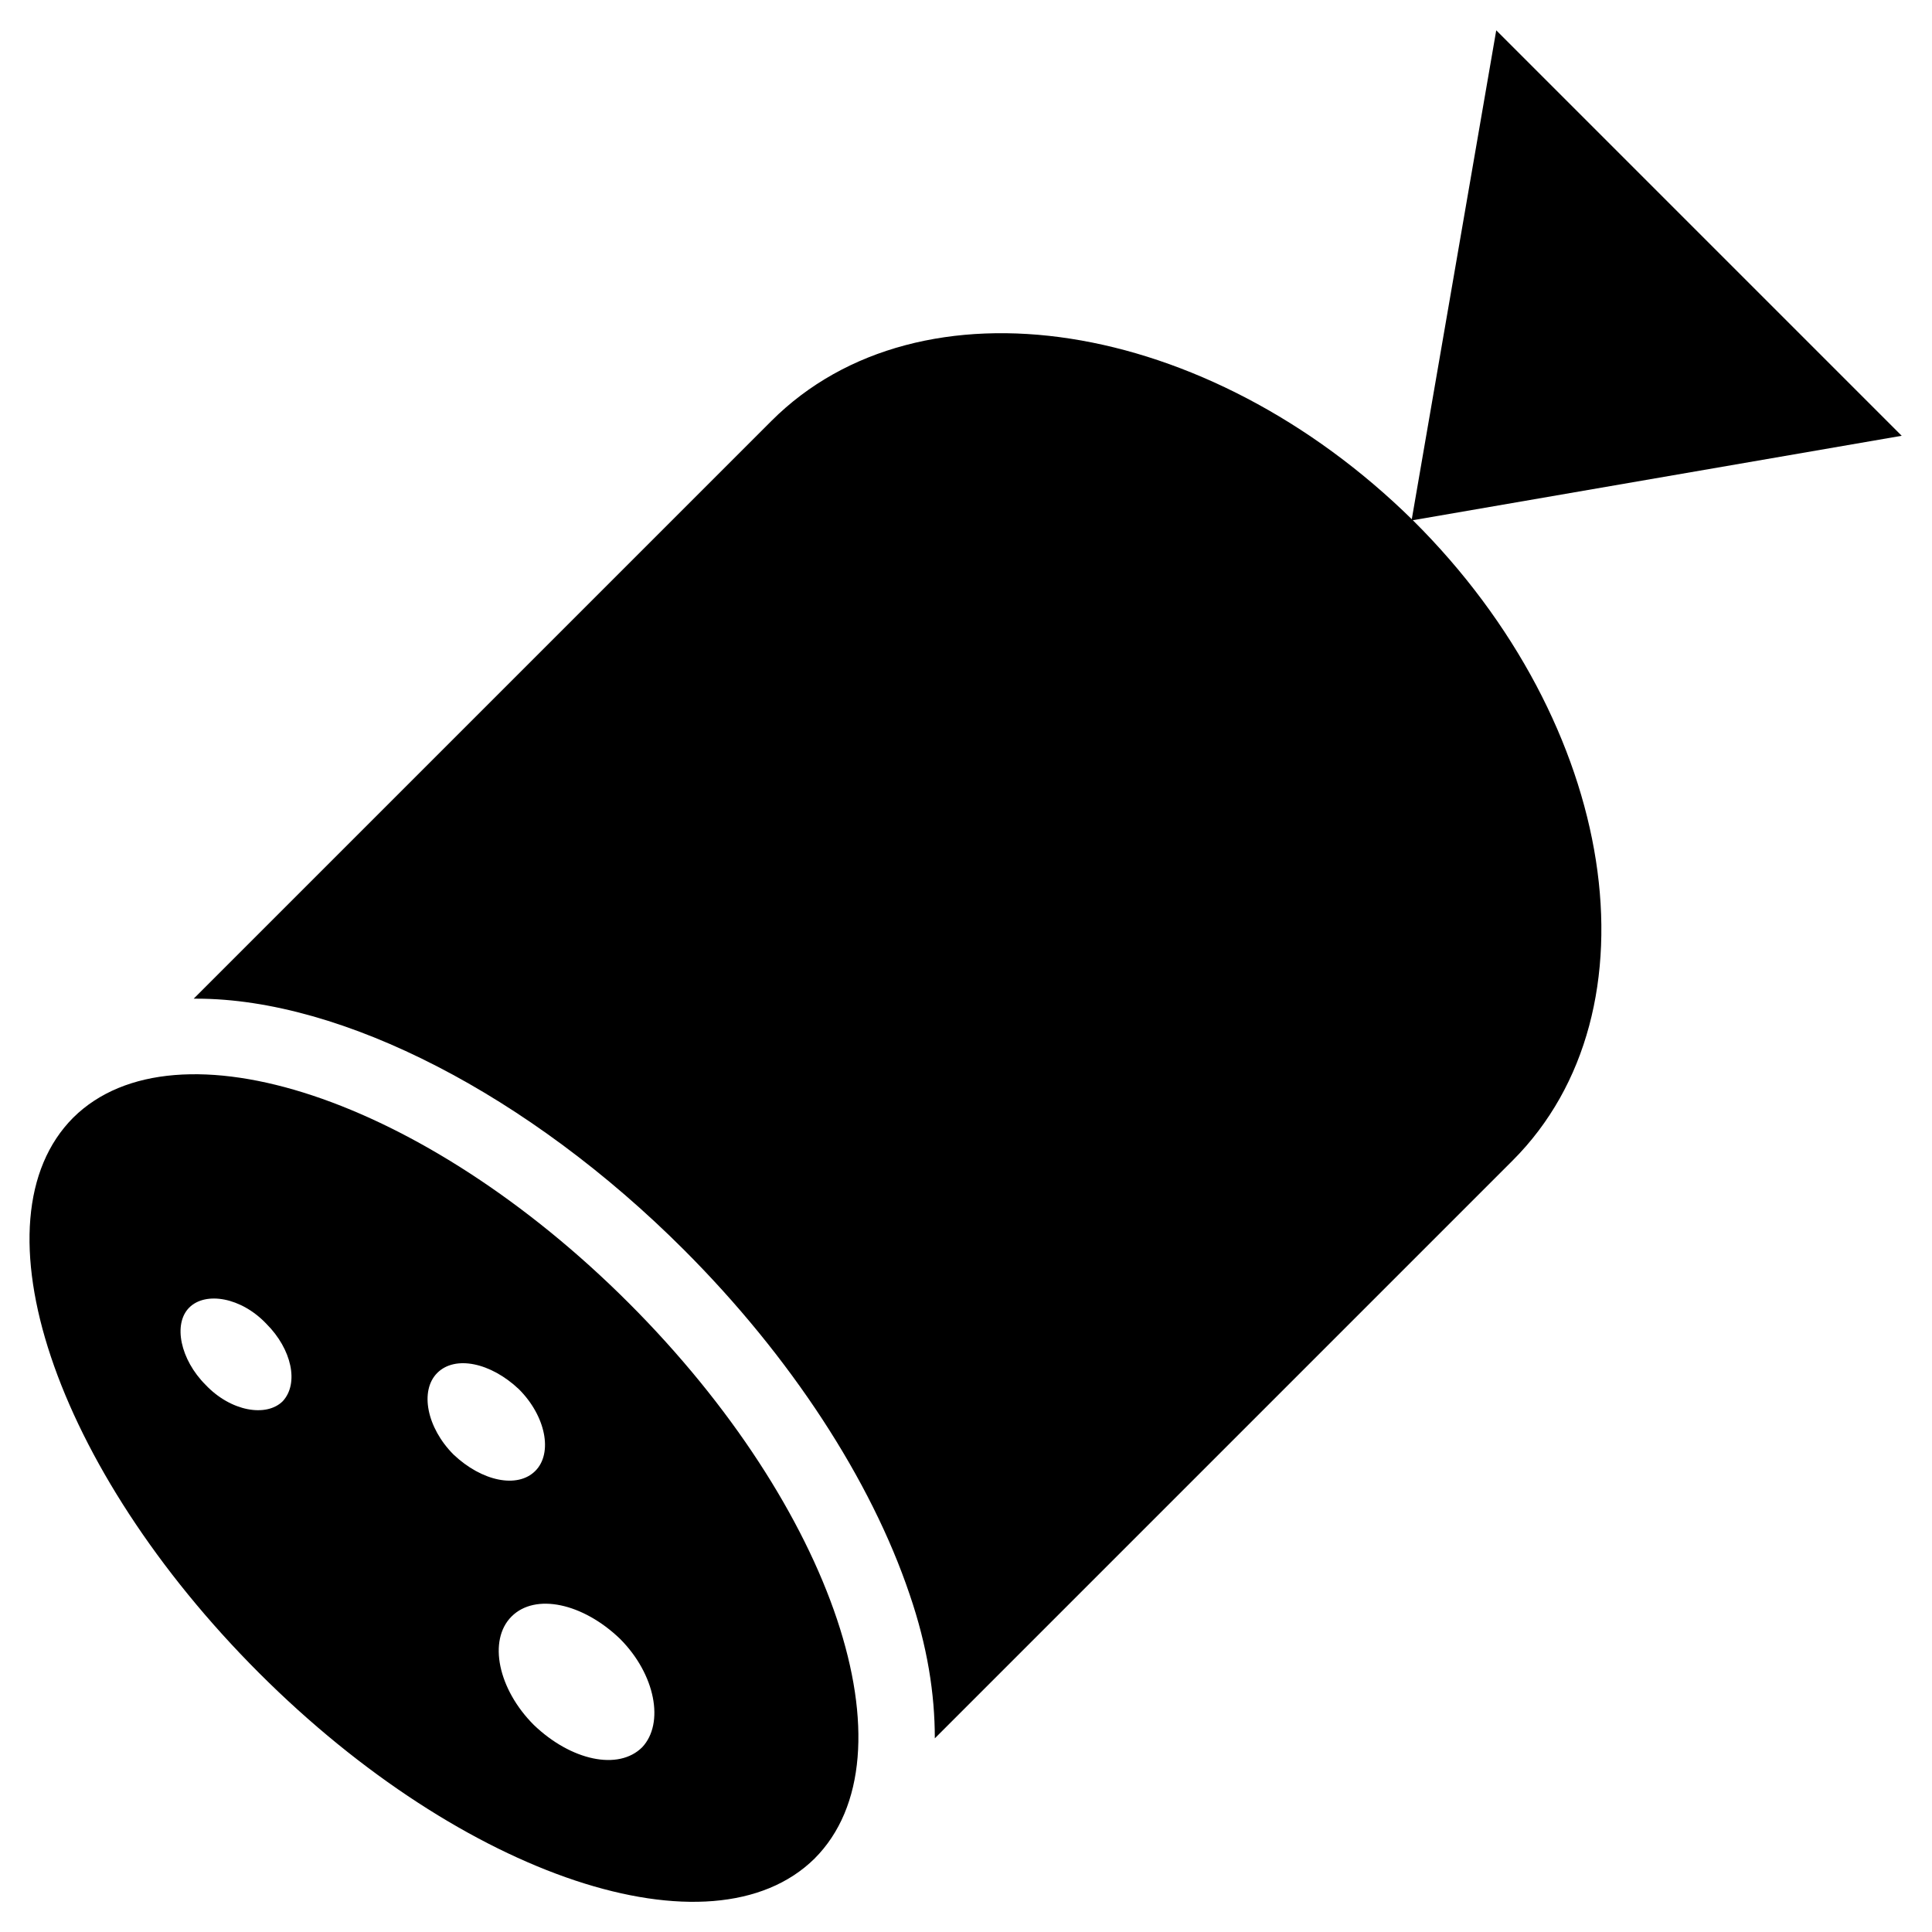
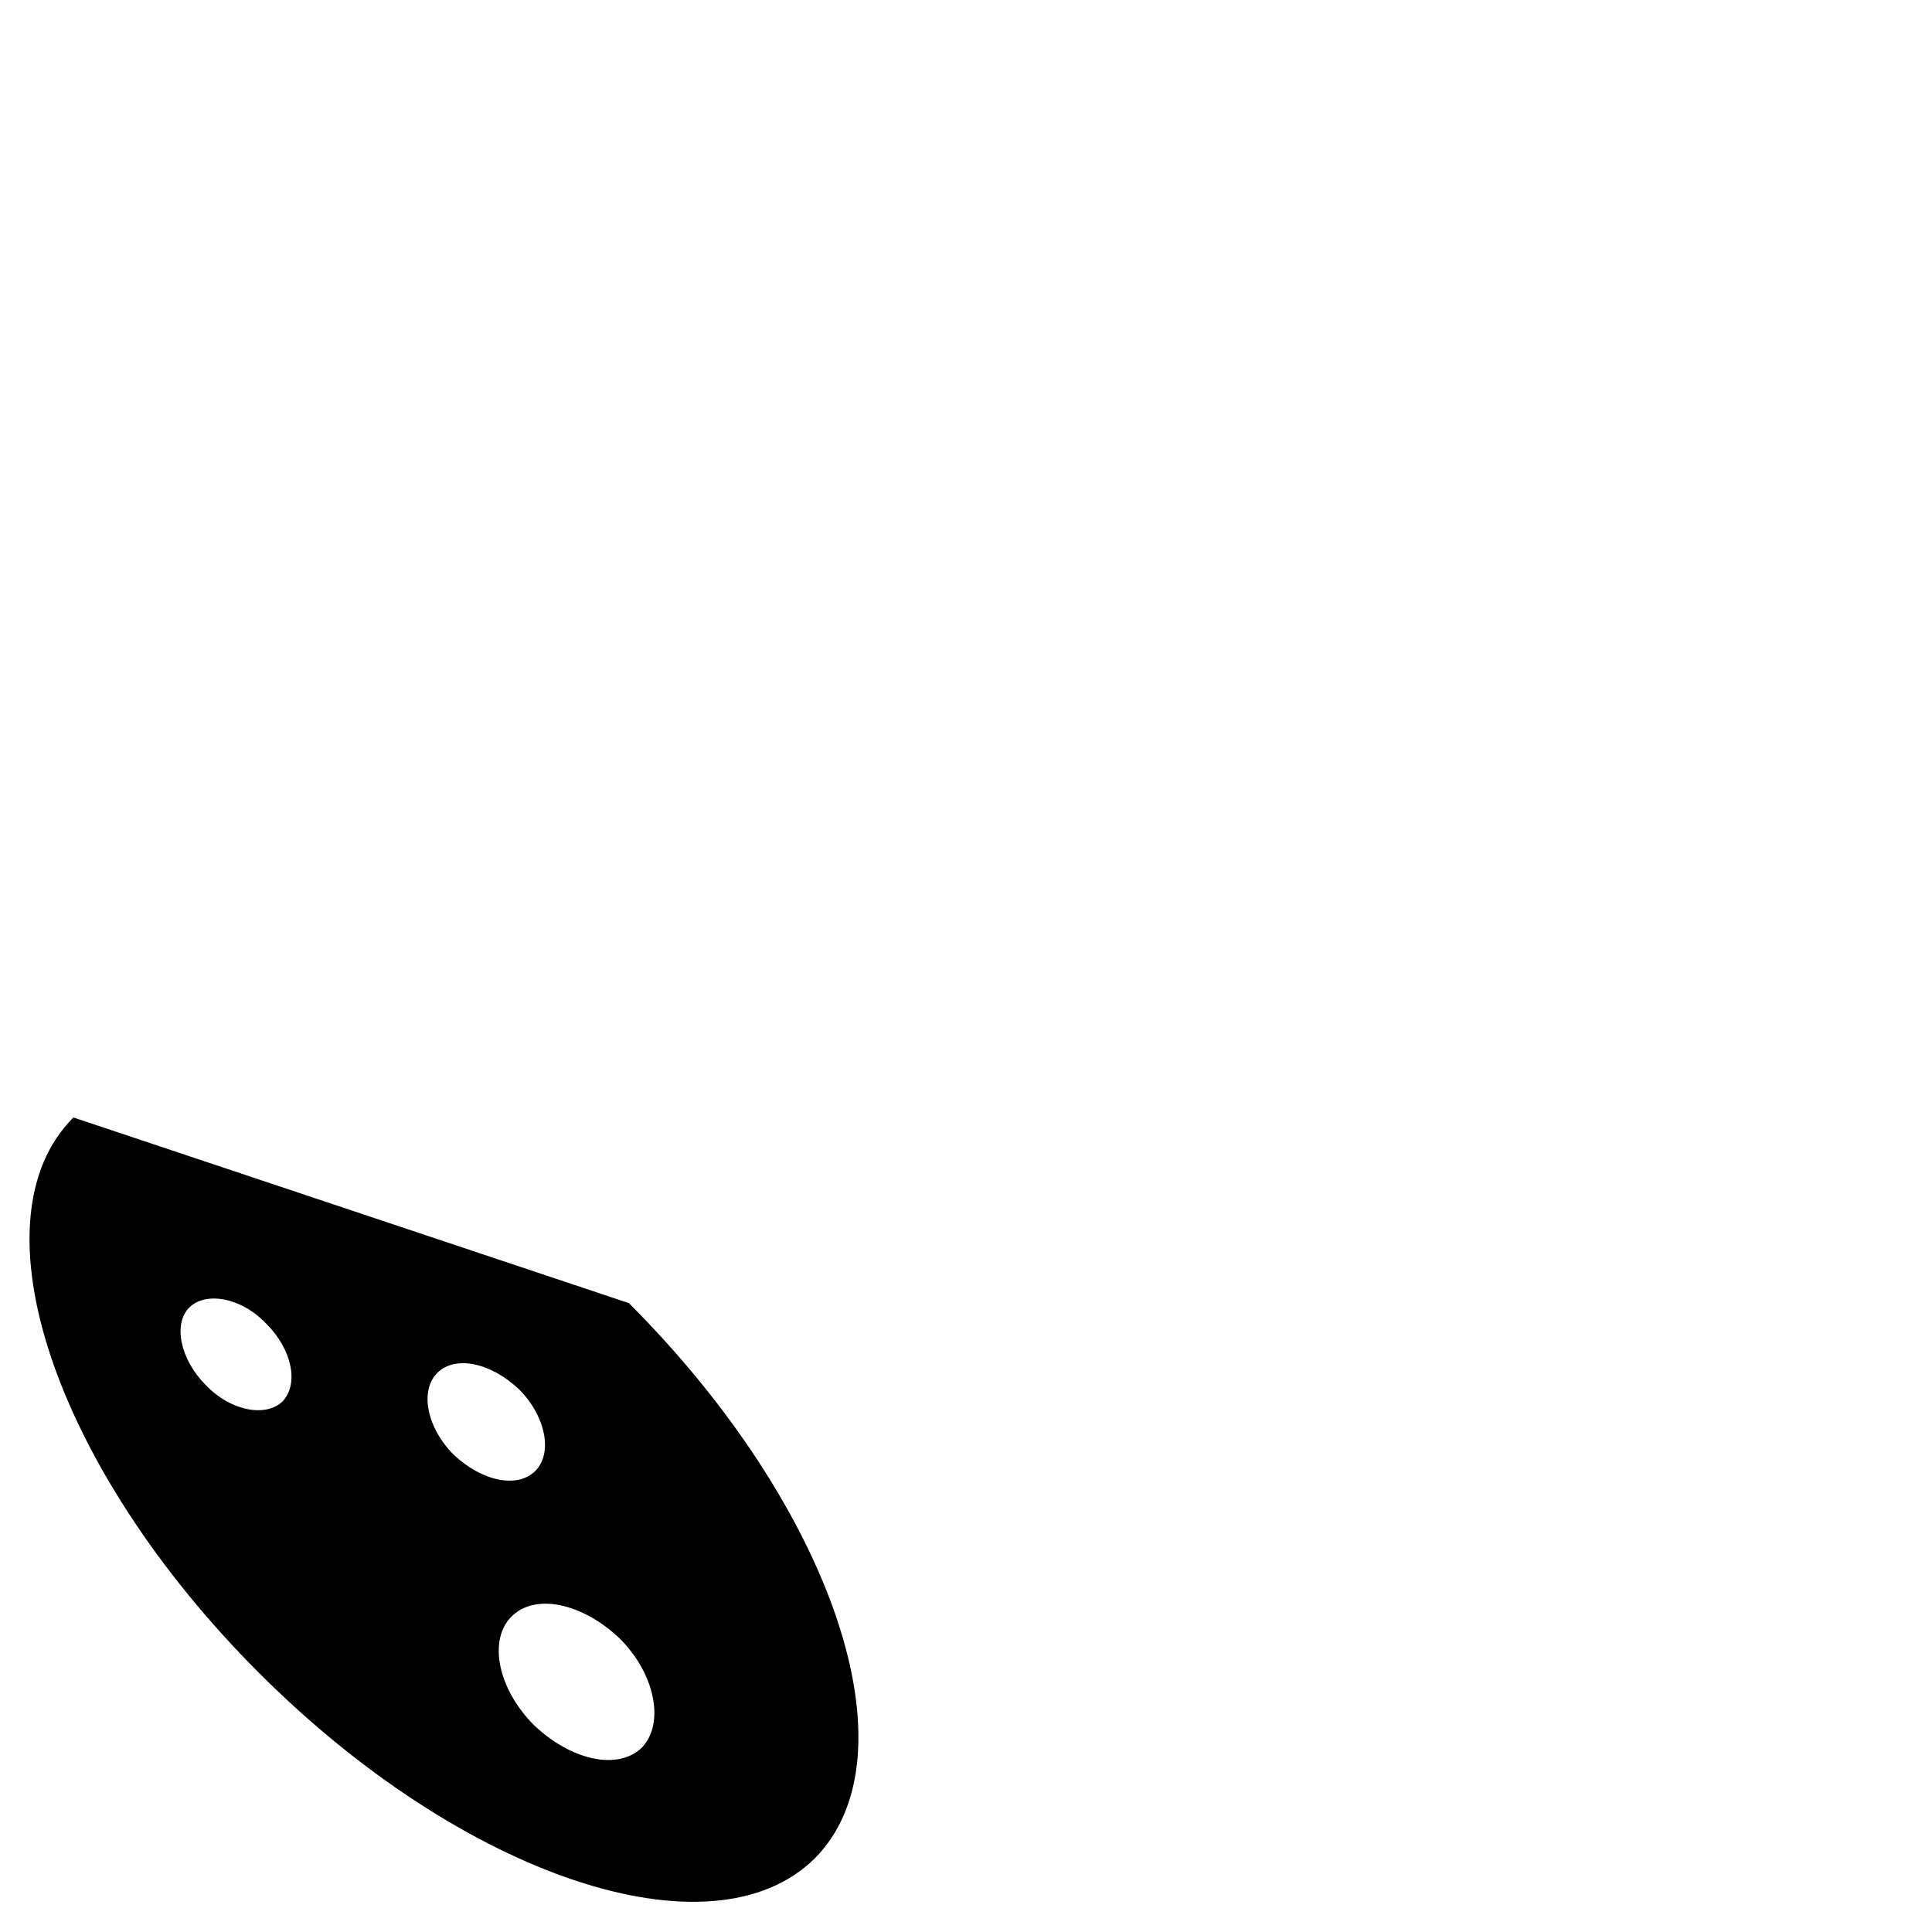
<svg xmlns="http://www.w3.org/2000/svg" fill="#000000" width="800px" height="800px" version="1.1" viewBox="144 144 512 512">
  <g>
-     <path d="m540.52 152.03-22.438 129.89 129.89-22.434z" />
-     <path d="m163.45 440.14c-27.16 27.16-5.117 92.891 49.199 147.21 54.316 54.316 120.05 75.965 147.21 49.199 27.16-27.16 5.117-92.891-49.199-147.21s-120.05-75.961-147.21-49.199zm55.496 75.18c-4.328 4.328-13.777 2.754-20.469-4.328-6.691-6.691-8.66-16.137-4.328-20.469 4.328-4.328 13.777-2.754 20.469 4.328 6.691 6.691 8.66 15.746 4.328 20.469zm40.934-7.481c4.723-4.723 14.168-2.754 21.648 4.328 7.086 7.086 9.055 16.926 4.328 21.648-4.723 4.723-14.168 2.754-21.648-4.328-7.082-7.082-9.051-16.922-4.328-21.648zm54.32 99.188c-6.297 6.297-18.895 3.543-28.734-5.902-9.445-9.445-12.203-22.434-5.902-28.734 6.297-6.297 18.895-3.543 28.734 5.902 9.441 9.449 11.805 22.438 5.902 28.734z" />
-     <path d="m348.44 255.55-153.11 153.11h0.789c38.574 0 88.168 25.586 129.1 66.52 28.34 28.34 49.594 61.008 59.828 91.316 4.723 13.777 6.691 26.371 6.691 38.18l153.11-153.11c39.754-39.754 27.945-115.72-26.371-169.64-54.711-53.926-130.68-65.734-170.04-26.375z" />
+     <path d="m163.45 440.14c-27.16 27.16-5.117 92.891 49.199 147.21 54.316 54.316 120.05 75.965 147.21 49.199 27.16-27.16 5.117-92.891-49.199-147.21zm55.496 75.18c-4.328 4.328-13.777 2.754-20.469-4.328-6.691-6.691-8.66-16.137-4.328-20.469 4.328-4.328 13.777-2.754 20.469 4.328 6.691 6.691 8.66 15.746 4.328 20.469zm40.934-7.481c4.723-4.723 14.168-2.754 21.648 4.328 7.086 7.086 9.055 16.926 4.328 21.648-4.723 4.723-14.168 2.754-21.648-4.328-7.082-7.082-9.051-16.922-4.328-21.648zm54.32 99.188c-6.297 6.297-18.895 3.543-28.734-5.902-9.445-9.445-12.203-22.434-5.902-28.734 6.297-6.297 18.895-3.543 28.734 5.902 9.441 9.449 11.805 22.438 5.902 28.734z" />
  </g>
</svg>